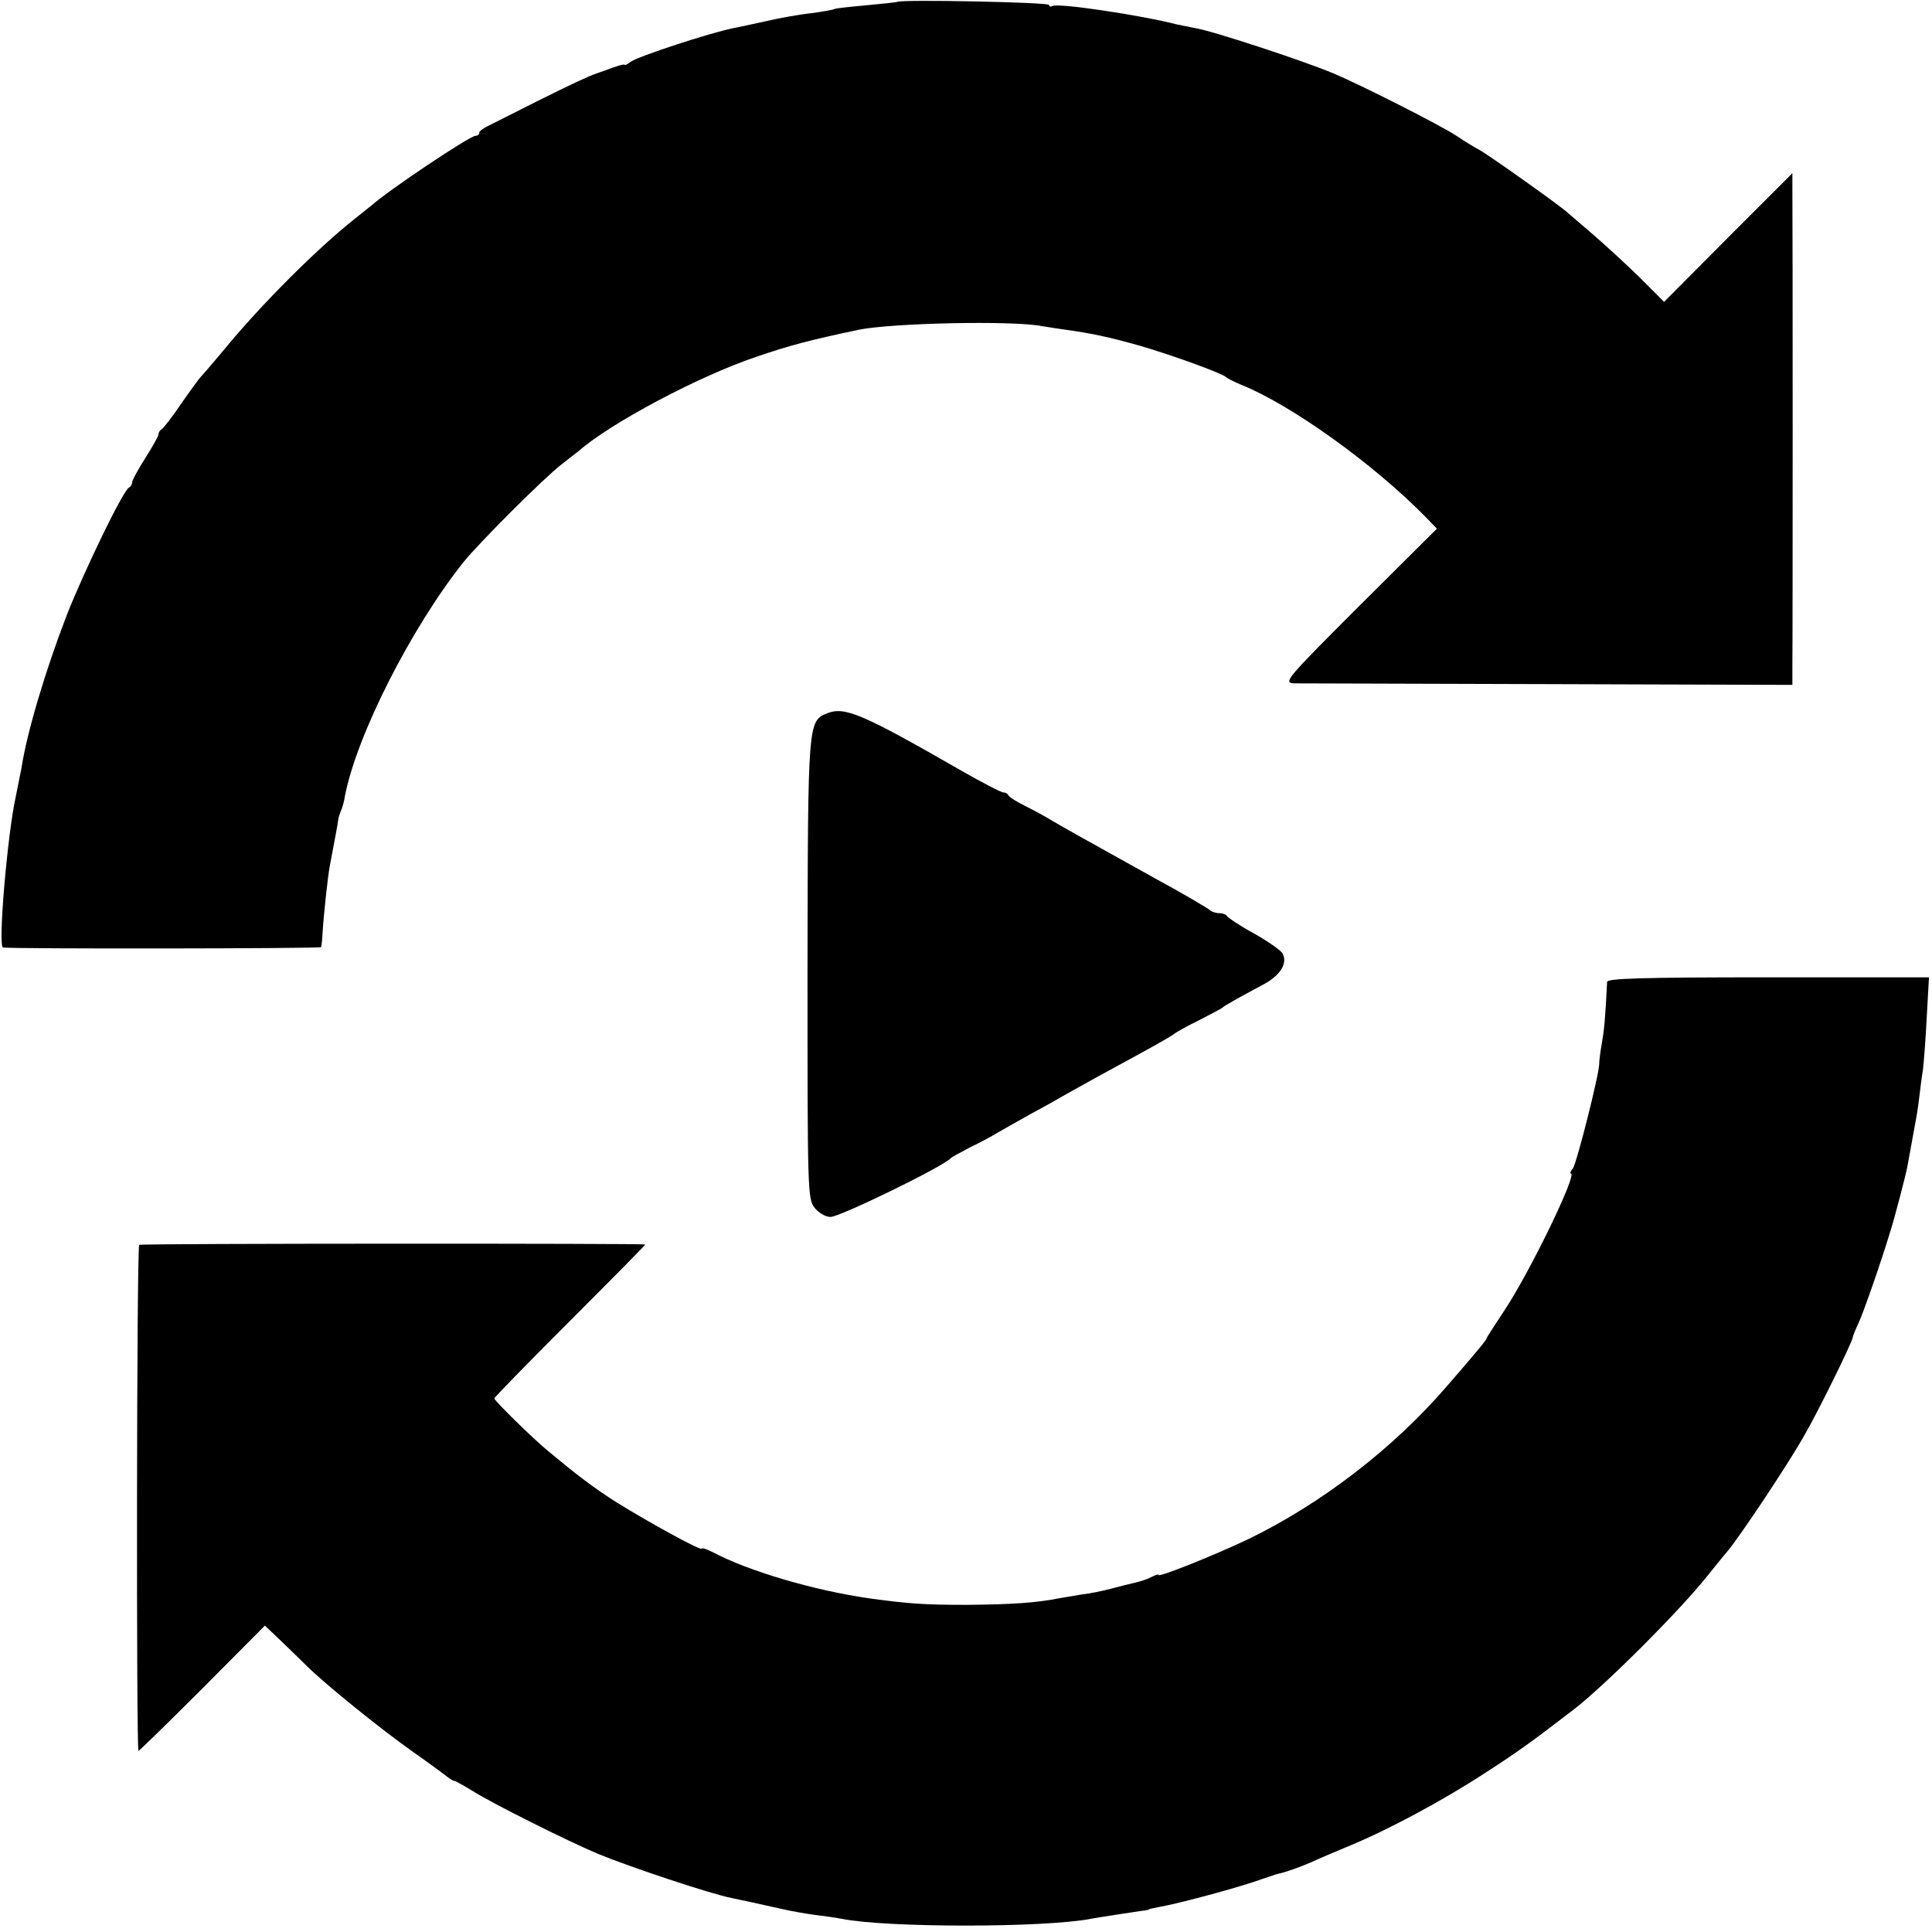
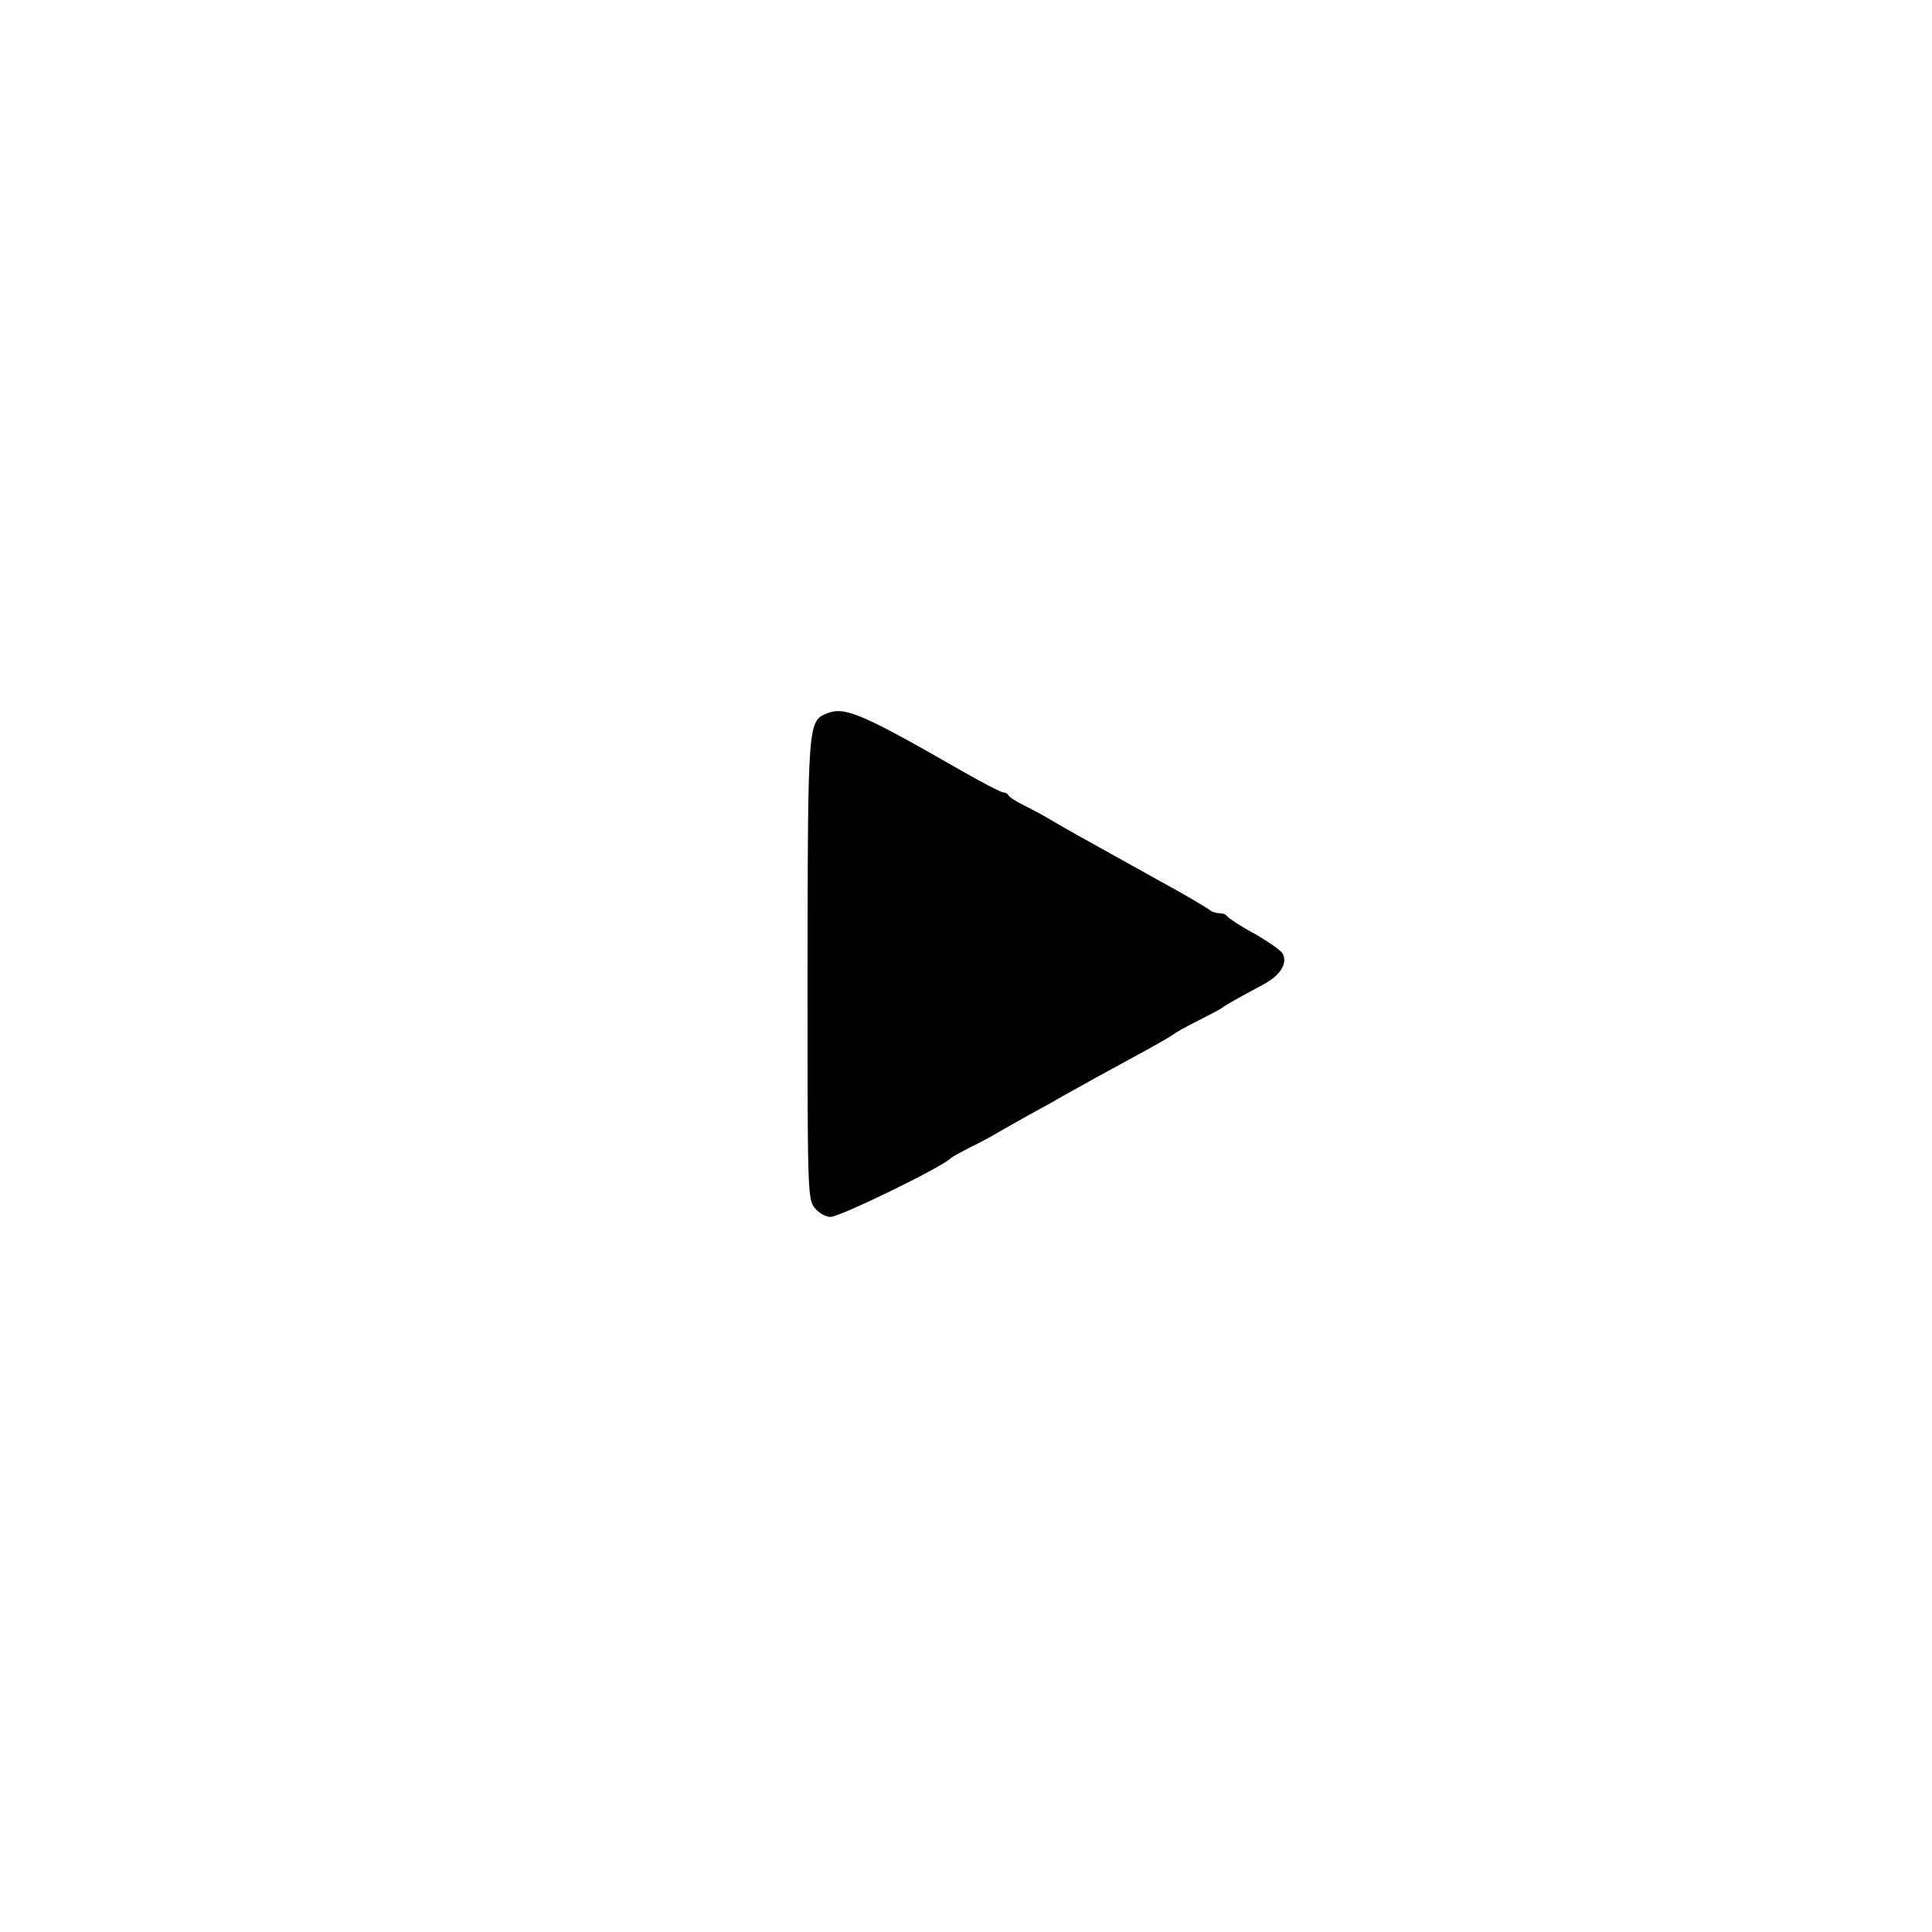
<svg xmlns="http://www.w3.org/2000/svg" version="1.0" width="512pt" height="512pt" viewBox="0 0 512 512" preserveAspectRatio="xMidYMid meet">
  <g transform="translate(0,512) scale(0.1,-0.1)" fill="#000000" stroke="none">
-     <path d="M2378 5115 c-2 -1 -39 -5 -82 -9 -44 -4 -82 -8 -85 -10 -3 -2 -31 -7 -61 -11 -30 -3 -86 -13 -124 -22 -37 -8 -73 -16 -80 -17 -65 -13 -257 -76 -275 -90 -8 -6 -15 -10 -15 -8 -1 3 -20 -2 -53 -15 -10 -3 -20 -7 -23 -8 -21 -7 -70 -30 -160 -75 -58 -29 -115 -58 -127 -64 -13 -6 -23 -14 -23 -18 0 -5 -5 -8 -10 -8 -15 0 -232 -145 -276 -185 -7 -5 -26 -21 -44 -35 -100 -79 -250 -229 -349 -350 -30 -36 -57 -67 -60 -70 -3 -3 -26 -34 -51 -70 -24 -36 -48 -66 -52 -68 -4 -2 -8 -8 -8 -13 0 -5 -16 -33 -35 -63 -19 -30 -35 -59 -35 -65 0 -5 -4 -11 -8 -13 -15 -6 -118 -219 -165 -338 -56 -145 -106 -312 -120 -405 -3 -16 -10 -50 -15 -75 -22 -98 -48 -399 -34 -401 25 -4 842 -3 843 1 1 3 3 21 4 40 3 48 14 150 19 175 13 69 21 111 22 120 0 6 4 17 7 25 4 8 9 26 11 40 31 161 175 445 314 620 43 53 214 224 261 260 18 14 38 30 45 35 84 74 318 198 469 249 91 31 140 44 272 72 88 18 405 25 485 10 19 -3 49 -8 65 -10 66 -9 113 -19 195 -42 89 -26 221 -74 230 -84 3 -3 21 -12 40 -20 132 -53 349 -209 486 -348 l32 -33 -205 -204 c-199 -199 -204 -205 -171 -206 18 0 322 -1 676 -2 l642 -2 0 55 c1 64 1 1182 0 1253 l0 48 -170 -170 -170 -171 -68 68 c-38 37 -93 87 -122 112 -29 25 -58 50 -64 55 -17 17 -219 160 -236 168 -8 4 -35 20 -60 37 -46 30 -254 135 -325 165 -86 36 -328 115 -370 121 -11 2 -31 6 -45 9 -97 25 -318 58 -331 49 -5 -3 -9 -1 -9 3 0 7 -394 15 -402 8z" />
    <path d="M2193 3230 c-52 -21 -52 -19 -53 -678 0 -585 0 -610 19 -633 10 -13 29 -24 42 -24 25 0 300 134 319 156 3 3 25 15 50 28 25 12 59 30 75 40 17 10 55 31 85 48 30 16 73 40 95 53 48 27 93 52 200 110 44 24 82 46 85 49 3 3 32 20 65 36 33 17 62 32 65 35 5 5 41 25 108 61 45 24 65 56 51 82 -5 9 -40 33 -77 54 -37 20 -68 41 -70 45 -2 4 -11 8 -21 8 -9 0 -21 4 -26 9 -6 5 -68 42 -140 81 -225 125 -239 133 -275 154 -19 12 -53 30 -75 41 -22 11 -41 23 -43 28 -2 4 -8 7 -13 7 -6 0 -56 26 -112 58 -261 150 -308 170 -354 152z" />
-     <path d="M4259 2518 c-5 -102 -8 -129 -14 -163 -4 -22 -7 -47 -7 -55 0 -27 -60 -265 -70 -277 -6 -7 -8 -13 -5 -13 18 0 -110 -264 -177 -364 -25 -38 -46 -70 -46 -72 0 -4 -20 -29 -106 -128 -142 -165 -333 -311 -524 -404 -90 -43 -240 -103 -240 -96 0 3 -8 0 -18 -5 -11 -6 -30 -12 -43 -15 -13 -3 -42 -10 -64 -16 -22 -6 -56 -13 -75 -15 -19 -3 -46 -8 -60 -10 -64 -13 -131 -17 -248 -18 -114 0 -154 3 -257 17 -147 21 -321 72 -417 123 -16 8 -28 12 -28 9 0 -8 -143 71 -225 122 -63 40 -106 73 -183 137 -40 33 -142 133 -142 139 0 3 90 95 200 205 110 110 200 201 200 203 0 3 -1327 3 -1341 -1 -7 -1 -8 -1341 -2 -1341 2 0 79 75 170 166 l165 166 41 -39 c22 -21 54 -52 71 -69 49 -48 193 -165 281 -227 44 -31 85 -61 92 -67 7 -5 15 -10 18 -10 3 0 24 -12 47 -26 52 -33 252 -133 333 -167 85 -35 298 -106 354 -117 48 -10 57 -12 133 -29 26 -6 66 -13 90 -16 24 -3 54 -7 68 -10 119 -24 537 -24 661 0 21 4 107 17 134 21 11 1 20 3 20 4 0 1 11 3 25 6 48 8 186 45 250 66 36 12 67 23 70 23 13 2 58 18 85 30 17 8 64 28 105 45 101 42 245 119 358 193 82 53 120 80 233 167 83 64 281 262 354 354 17 21 40 50 53 65 30 35 161 231 203 306 38 65 129 251 129 261 0 3 7 20 15 37 13 28 59 159 84 242 11 34 42 152 46 175 10 56 16 88 20 110 3 14 8 45 11 70 3 25 7 58 10 75 2 16 7 78 10 138 l6 107 -426 0 c-334 0 -426 -3 -427 -12z" />
  </g>
</svg>